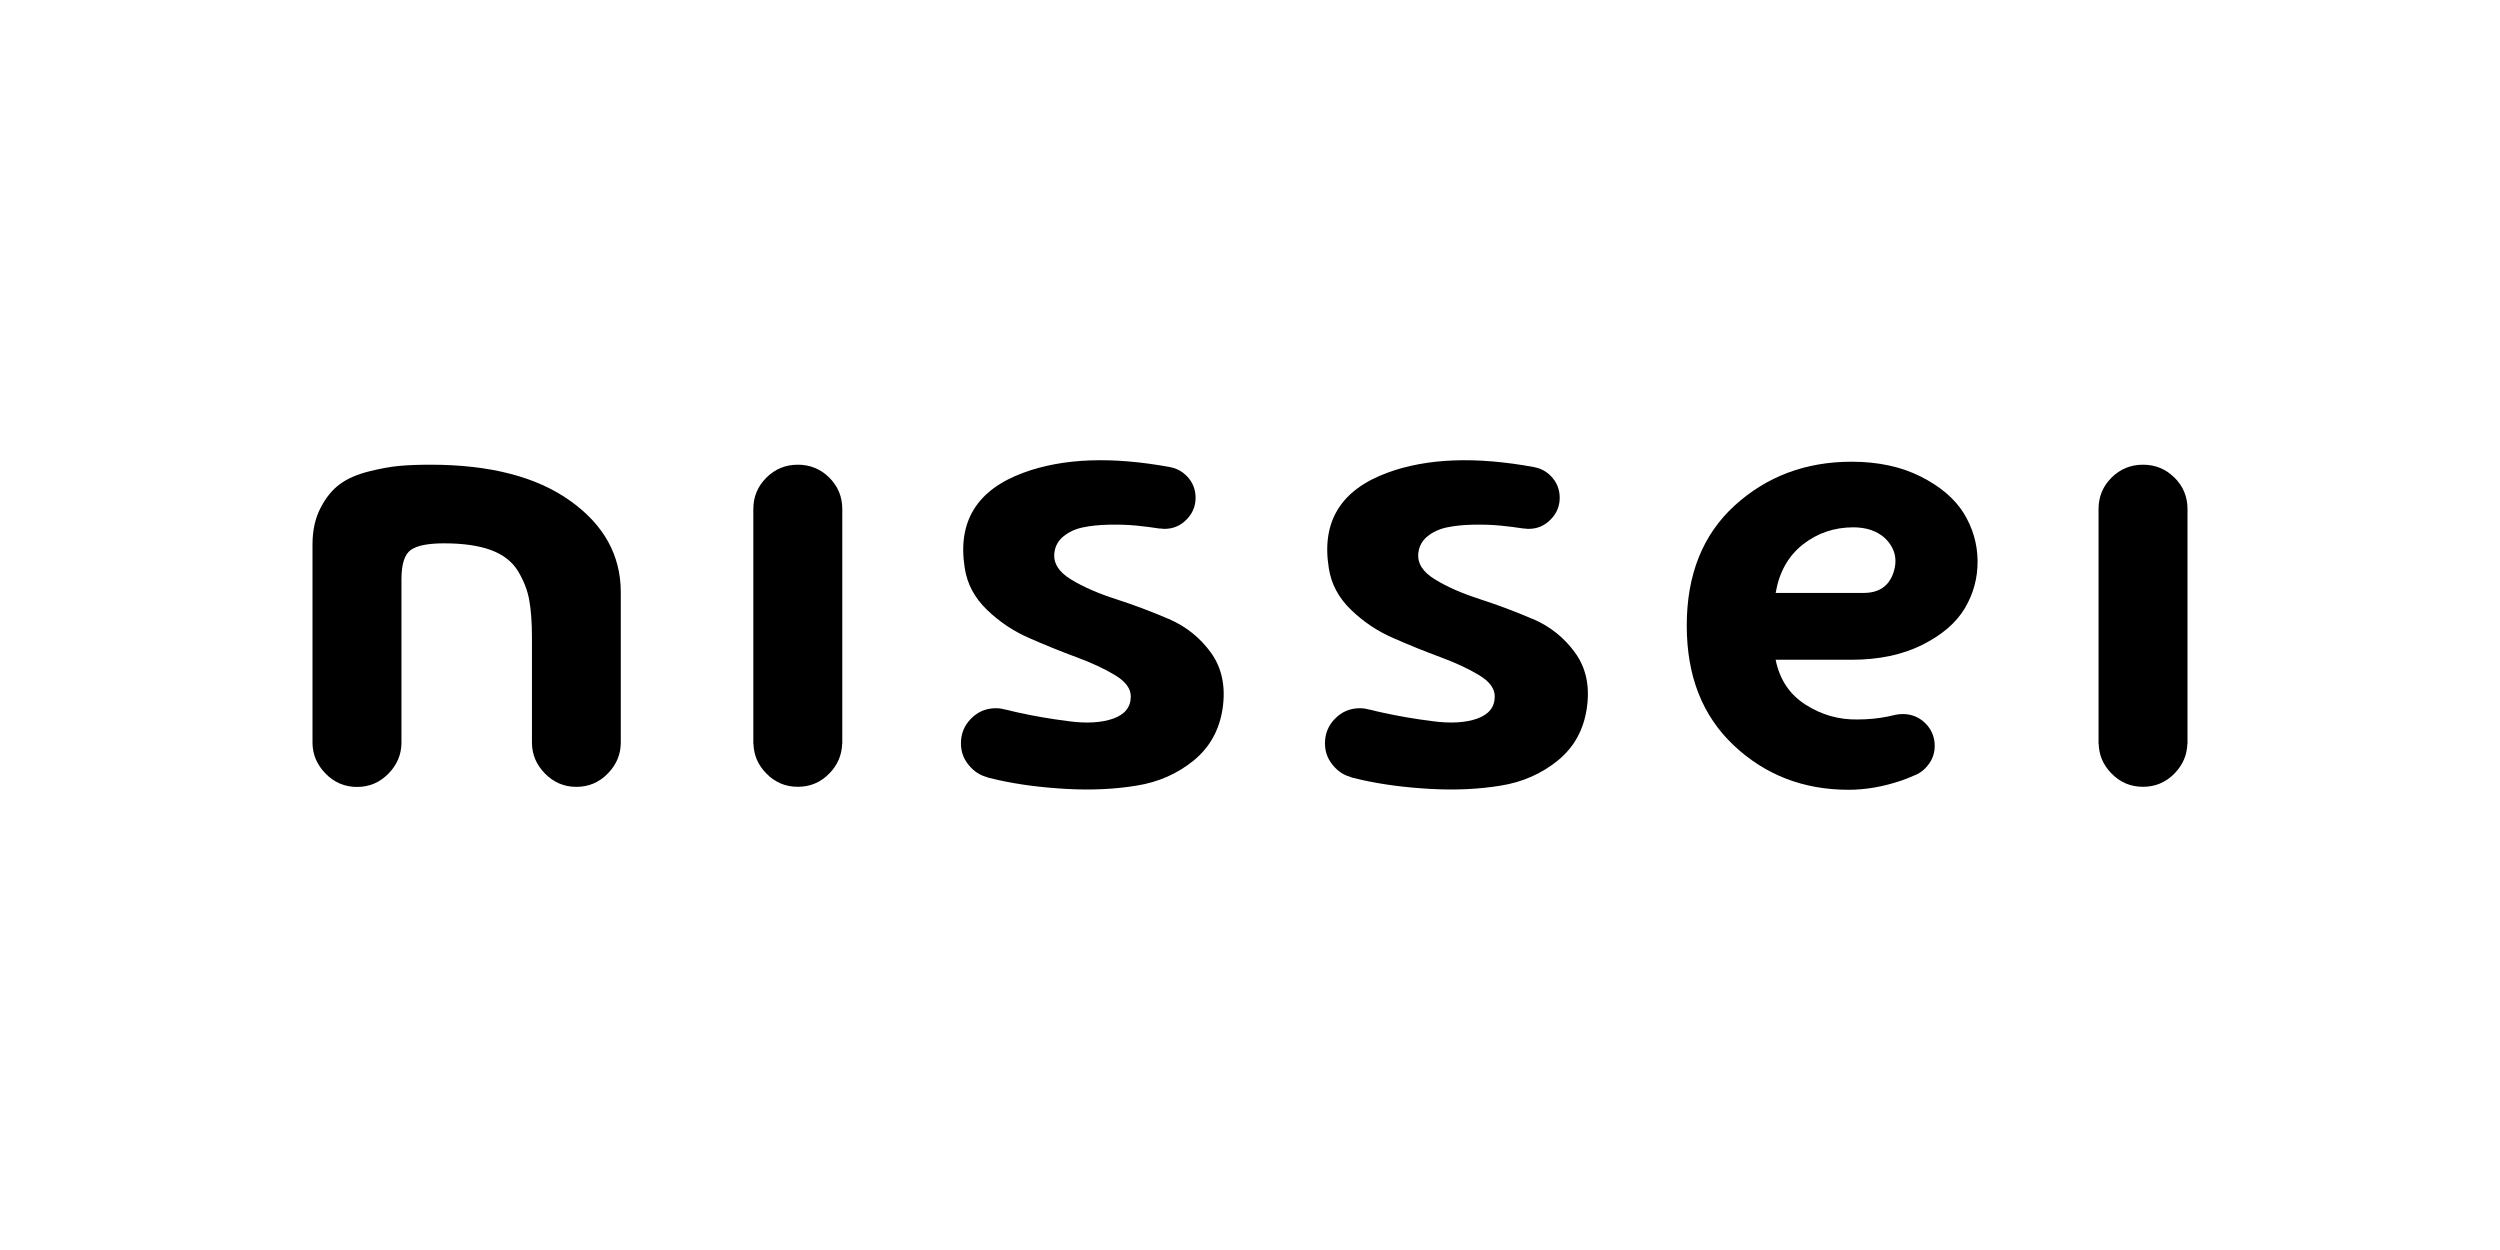
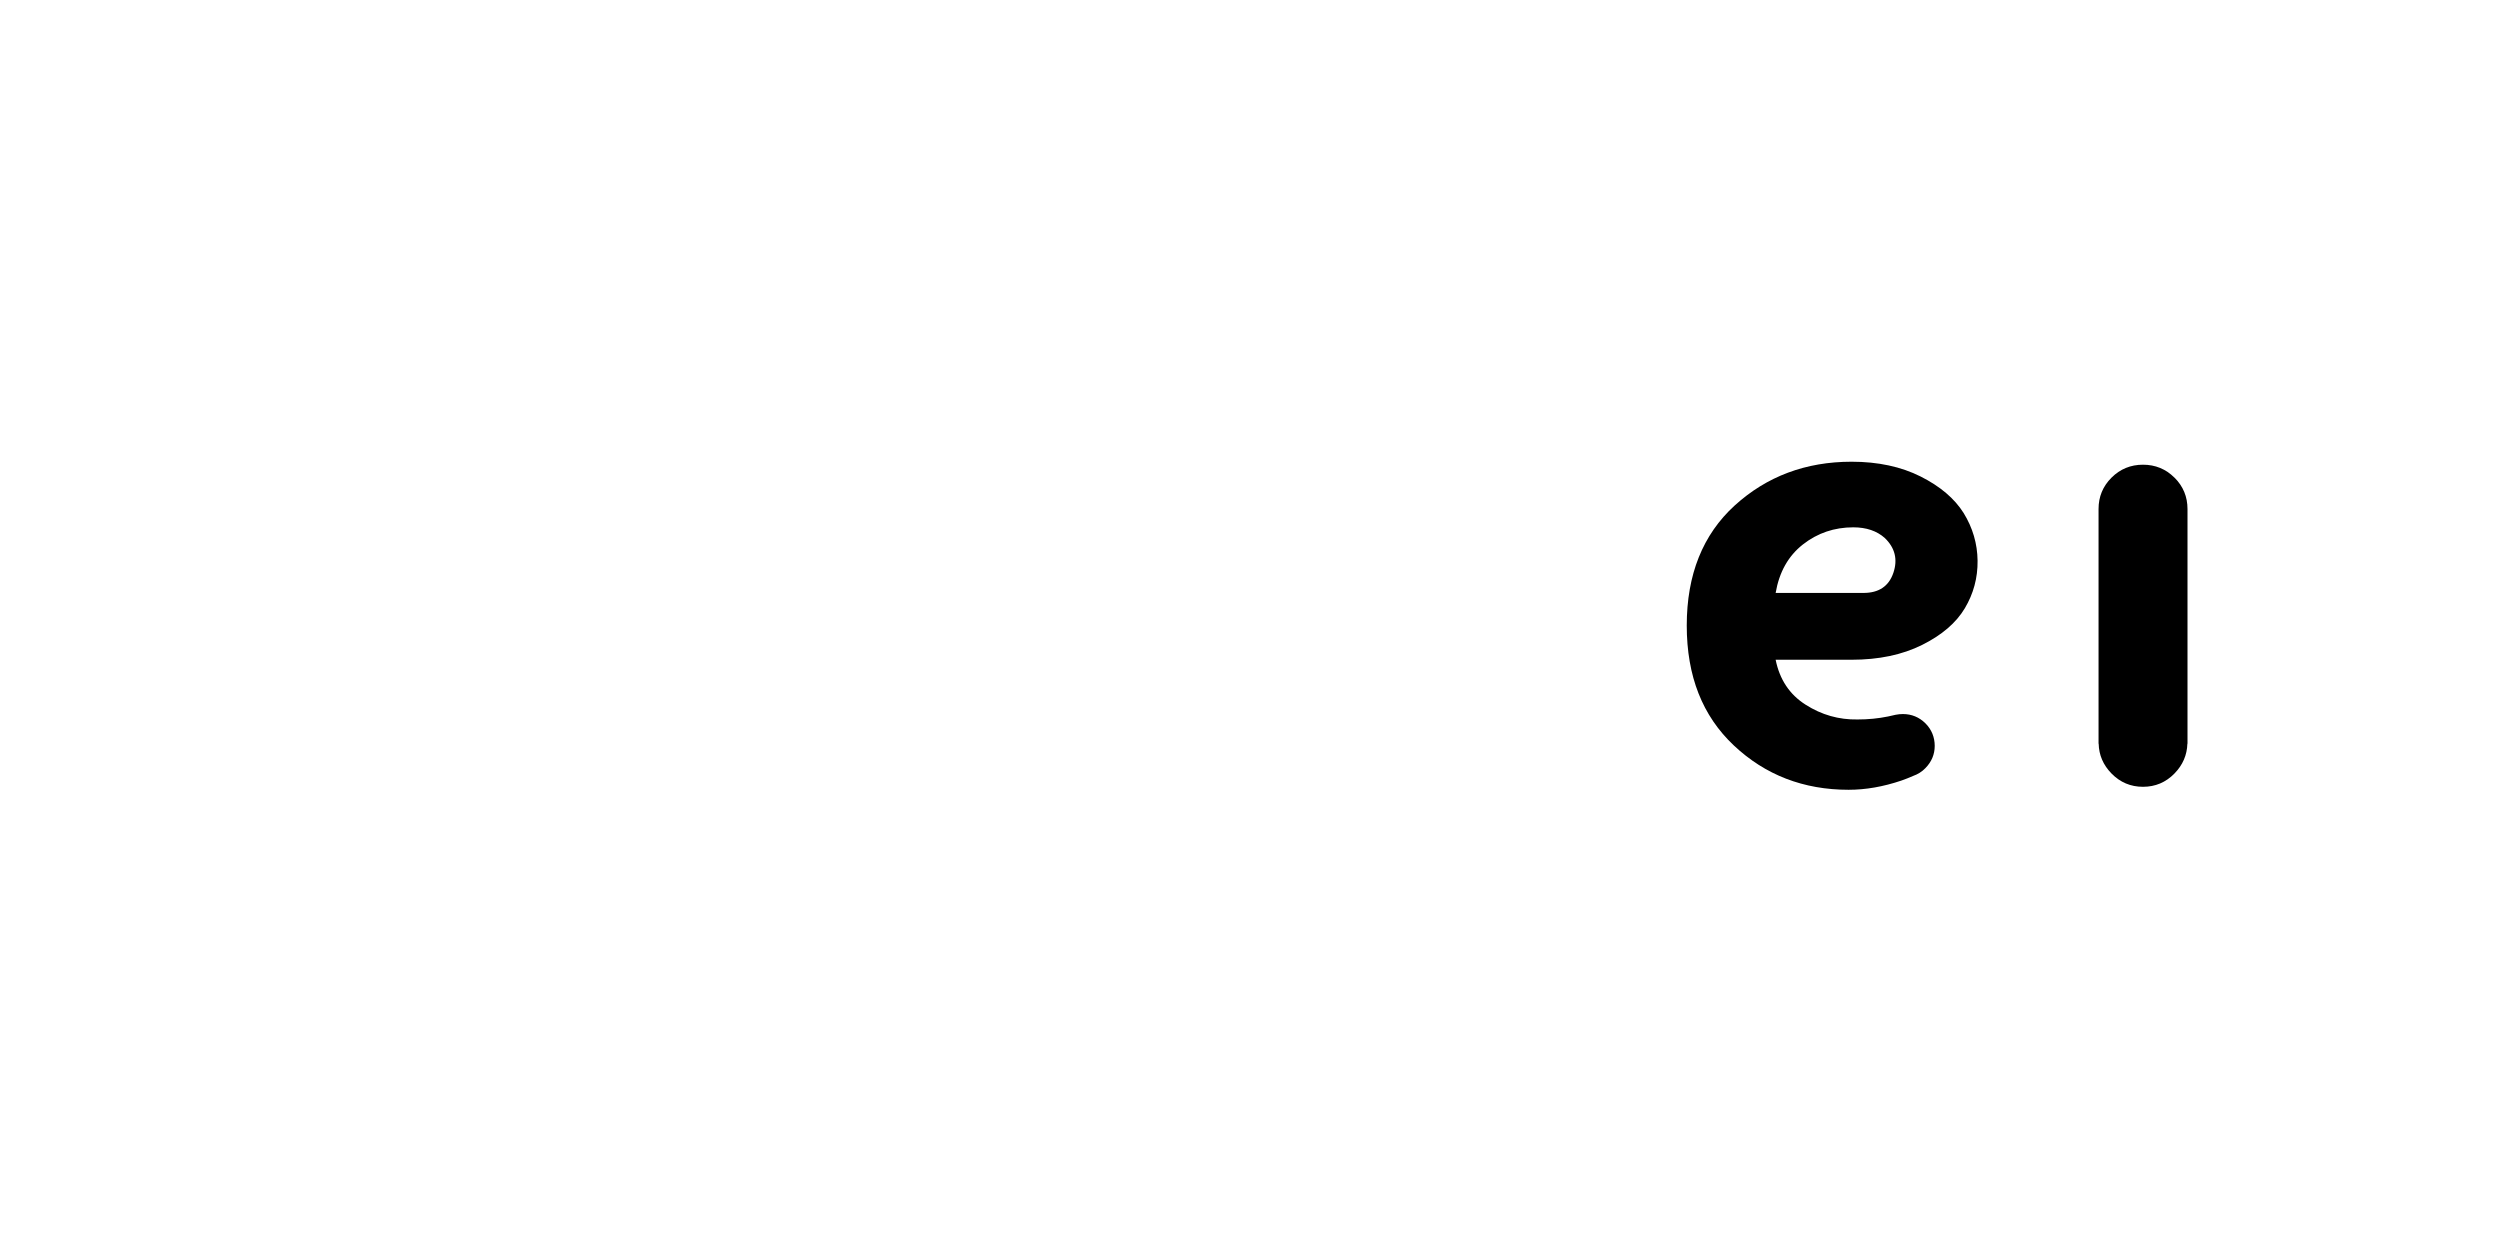
<svg xmlns="http://www.w3.org/2000/svg" width="160" height="80" viewBox="0 0 160 80" fill="none">
-   <path fill-rule="evenodd" clip-rule="evenodd" d="M74.804 39.616C73.691 39.138 72.565 38.715 71.426 38.346C70.287 37.982 69.322 37.559 68.539 37.081C67.756 36.602 67.401 36.035 67.481 35.379C67.528 34.951 67.727 34.596 68.069 34.321C68.408 34.046 68.819 33.855 69.301 33.754C69.779 33.652 70.343 33.593 70.986 33.58C71.634 33.567 72.213 33.588 72.734 33.639C73.213 33.686 73.716 33.749 74.241 33.83L74.254 33.821C74.347 33.838 74.432 33.847 74.529 33.847C75.083 33.847 75.549 33.648 75.939 33.25C76.328 32.856 76.518 32.391 76.518 31.857C76.518 31.324 76.328 30.837 75.939 30.452C75.646 30.16 75.308 29.982 74.927 29.906L74.897 29.897C71.164 29.207 68.031 29.322 65.504 30.253C62.52 31.349 61.267 33.385 61.745 36.361C61.898 37.373 62.372 38.262 63.168 39.028C63.964 39.798 64.869 40.404 65.881 40.84C66.893 41.284 67.892 41.69 68.878 42.054C69.864 42.418 70.694 42.804 71.363 43.21C72.031 43.612 72.37 44.065 72.37 44.569C72.37 45.25 71.998 45.72 71.248 45.991C70.499 46.253 69.547 46.313 68.383 46.156C67.219 46.008 66.156 45.822 65.2 45.61C64.933 45.551 64.67 45.492 64.412 45.424H64.391C64.188 45.369 63.976 45.326 63.748 45.326C63.121 45.326 62.592 45.542 62.156 45.983C61.72 46.419 61.5 46.948 61.5 47.57C61.5 48.192 61.72 48.692 62.156 49.14C62.452 49.445 62.791 49.636 63.172 49.737L63.218 49.763C63.434 49.818 63.659 49.868 63.892 49.923C65.191 50.211 66.647 50.402 68.251 50.491C69.86 50.58 71.358 50.508 72.751 50.279C74.144 50.055 75.354 49.517 76.391 48.675C77.428 47.828 78.046 46.715 78.25 45.326C78.449 43.938 78.203 42.757 77.513 41.788C76.815 40.818 75.913 40.094 74.8 39.612L74.804 39.616Z" fill="black" />
-   <path fill-rule="evenodd" clip-rule="evenodd" d="M98.094 39.616C96.981 39.138 95.855 38.715 94.716 38.346C93.577 37.982 92.616 37.559 91.838 37.081C91.05 36.602 90.695 36.035 90.775 35.379C90.826 34.951 91.025 34.596 91.363 34.321C91.706 34.046 92.117 33.855 92.599 33.754C93.078 33.652 93.641 33.593 94.284 33.58C94.932 33.567 95.512 33.588 96.032 33.639C96.515 33.686 97.019 33.749 97.543 33.83L97.552 33.821C97.645 33.838 97.734 33.847 97.831 33.847C98.382 33.847 98.852 33.648 99.241 33.25C99.63 32.856 99.821 32.391 99.821 31.857C99.821 31.324 99.63 30.837 99.241 30.452C98.949 30.16 98.61 29.982 98.225 29.906L98.195 29.897C94.462 29.207 91.329 29.322 88.798 30.253C85.814 31.349 84.561 33.385 85.044 36.361C85.196 37.373 85.67 38.262 86.466 39.028C87.262 39.798 88.163 40.404 89.179 40.84C90.191 41.284 91.19 41.69 92.176 42.054C93.162 42.418 93.992 42.804 94.661 43.21C95.33 43.612 95.664 44.065 95.664 44.569C95.664 45.25 95.292 45.72 94.542 45.991C93.797 46.253 92.841 46.313 91.681 46.156C90.517 46.008 89.454 45.822 88.493 45.61C88.227 45.551 87.964 45.492 87.706 45.424H87.689C87.486 45.369 87.27 45.326 87.046 45.326C86.419 45.326 85.89 45.542 85.454 45.983C85.018 46.419 84.798 46.948 84.798 47.57C84.798 48.192 85.018 48.692 85.454 49.14C85.746 49.445 86.093 49.636 86.47 49.737L86.517 49.763C86.733 49.818 86.957 49.868 87.19 49.923C88.493 50.211 89.95 50.402 91.554 50.491C93.162 50.58 94.661 50.508 96.053 50.279C97.446 50.055 98.657 49.517 99.698 48.675C100.735 47.828 101.353 46.715 101.556 45.326C101.76 43.938 101.514 42.757 100.816 41.788C100.121 40.818 99.216 40.094 98.102 39.612L98.094 39.616Z" fill="black" />
-   <path fill-rule="evenodd" clip-rule="evenodd" d="M51.061 29.741C50.27 29.741 49.601 30.016 49.047 30.57C48.492 31.125 48.213 31.789 48.213 32.577V47.599H48.221C48.242 48.323 48.509 48.958 49.047 49.504C49.601 50.072 50.27 50.355 51.061 50.355C51.853 50.355 52.518 50.072 53.076 49.504C53.61 48.958 53.876 48.319 53.898 47.599H53.906V32.577C53.906 31.794 53.631 31.125 53.076 30.57C52.522 30.016 51.849 29.741 51.061 29.741Z" fill="black" />
  <path fill-rule="evenodd" clip-rule="evenodd" d="M139.166 30.57C138.612 30.016 137.939 29.741 137.151 29.741C136.364 29.741 135.691 30.016 135.136 30.57C134.582 31.125 134.307 31.789 134.307 32.577V47.599H134.315C134.332 48.323 134.603 48.958 135.136 49.504C135.691 50.072 136.364 50.355 137.151 50.355C137.939 50.355 138.612 50.072 139.166 49.504C139.699 48.958 139.97 48.319 139.992 47.599H140V32.577C140 31.794 139.725 31.125 139.17 30.57H139.166Z" fill="black" />
-   <path fill-rule="evenodd" clip-rule="evenodd" d="M36.487 32.048C34.324 30.507 31.349 29.741 27.552 29.741C26.794 29.741 26.129 29.766 25.558 29.817C24.991 29.868 24.33 29.99 23.585 30.177C22.84 30.367 22.227 30.634 21.748 30.989C21.266 31.341 20.855 31.849 20.516 32.505C20.174 33.161 20 33.94 20 34.85V47.523C20 48.277 20.279 48.937 20.834 49.508C21.388 50.076 22.061 50.364 22.849 50.364C23.636 50.364 24.309 50.08 24.864 49.508C25.418 48.941 25.693 48.281 25.693 47.523V37.081C25.693 36.094 25.896 35.468 26.303 35.188C26.705 34.909 27.412 34.774 28.428 34.774C29.643 34.774 30.642 34.917 31.425 35.205C32.208 35.497 32.783 35.946 33.152 36.551C33.516 37.157 33.761 37.775 33.871 38.406C33.986 39.036 34.045 39.84 34.045 40.827V47.519C34.045 48.277 34.32 48.937 34.875 49.504C35.429 50.072 36.102 50.359 36.885 50.359C37.668 50.359 38.346 50.076 38.9 49.504C39.455 48.937 39.73 48.277 39.73 47.519V37.91C39.73 35.54 38.65 33.584 36.487 32.048Z" fill="black" />
  <path fill-rule="evenodd" clip-rule="evenodd" d="M121.176 36.661C120.884 37.521 120.245 37.948 119.259 37.948H113.641C113.87 36.611 114.45 35.582 115.385 34.846C116.321 34.113 117.396 33.749 118.611 33.749C119.445 33.749 120.118 33.978 120.626 34.431C121.282 35.062 121.464 35.806 121.176 36.661ZM122.924 30.498C121.671 29.868 120.198 29.55 118.501 29.55C115.567 29.55 113.074 30.486 111.025 32.348C108.977 34.215 107.952 36.776 107.952 40.031C107.952 43.286 108.96 45.817 110.966 47.709C112.977 49.602 115.428 50.546 118.31 50.546C119.398 50.546 120.524 50.351 121.688 49.957C121.951 49.868 122.2 49.763 122.446 49.657C122.734 49.555 122.996 49.398 123.225 49.161C123.623 48.755 123.822 48.277 123.822 47.735C123.822 47.193 123.627 46.689 123.225 46.291C122.827 45.898 122.344 45.699 121.781 45.699C121.629 45.699 121.485 45.716 121.35 45.741H121.341C121.185 45.779 121.015 45.817 120.833 45.855C120.211 45.983 119.559 46.046 118.878 46.046C117.692 46.067 116.583 45.754 115.555 45.098C114.53 44.446 113.895 43.485 113.641 42.224H118.497C120.245 42.224 121.748 41.906 123.013 41.276C124.279 40.645 125.189 39.866 125.748 38.93C126.302 37.999 126.577 36.983 126.565 35.887C126.552 34.791 126.251 33.775 125.676 32.839C125.092 31.908 124.177 31.129 122.924 30.498Z" fill="black" />
</svg>